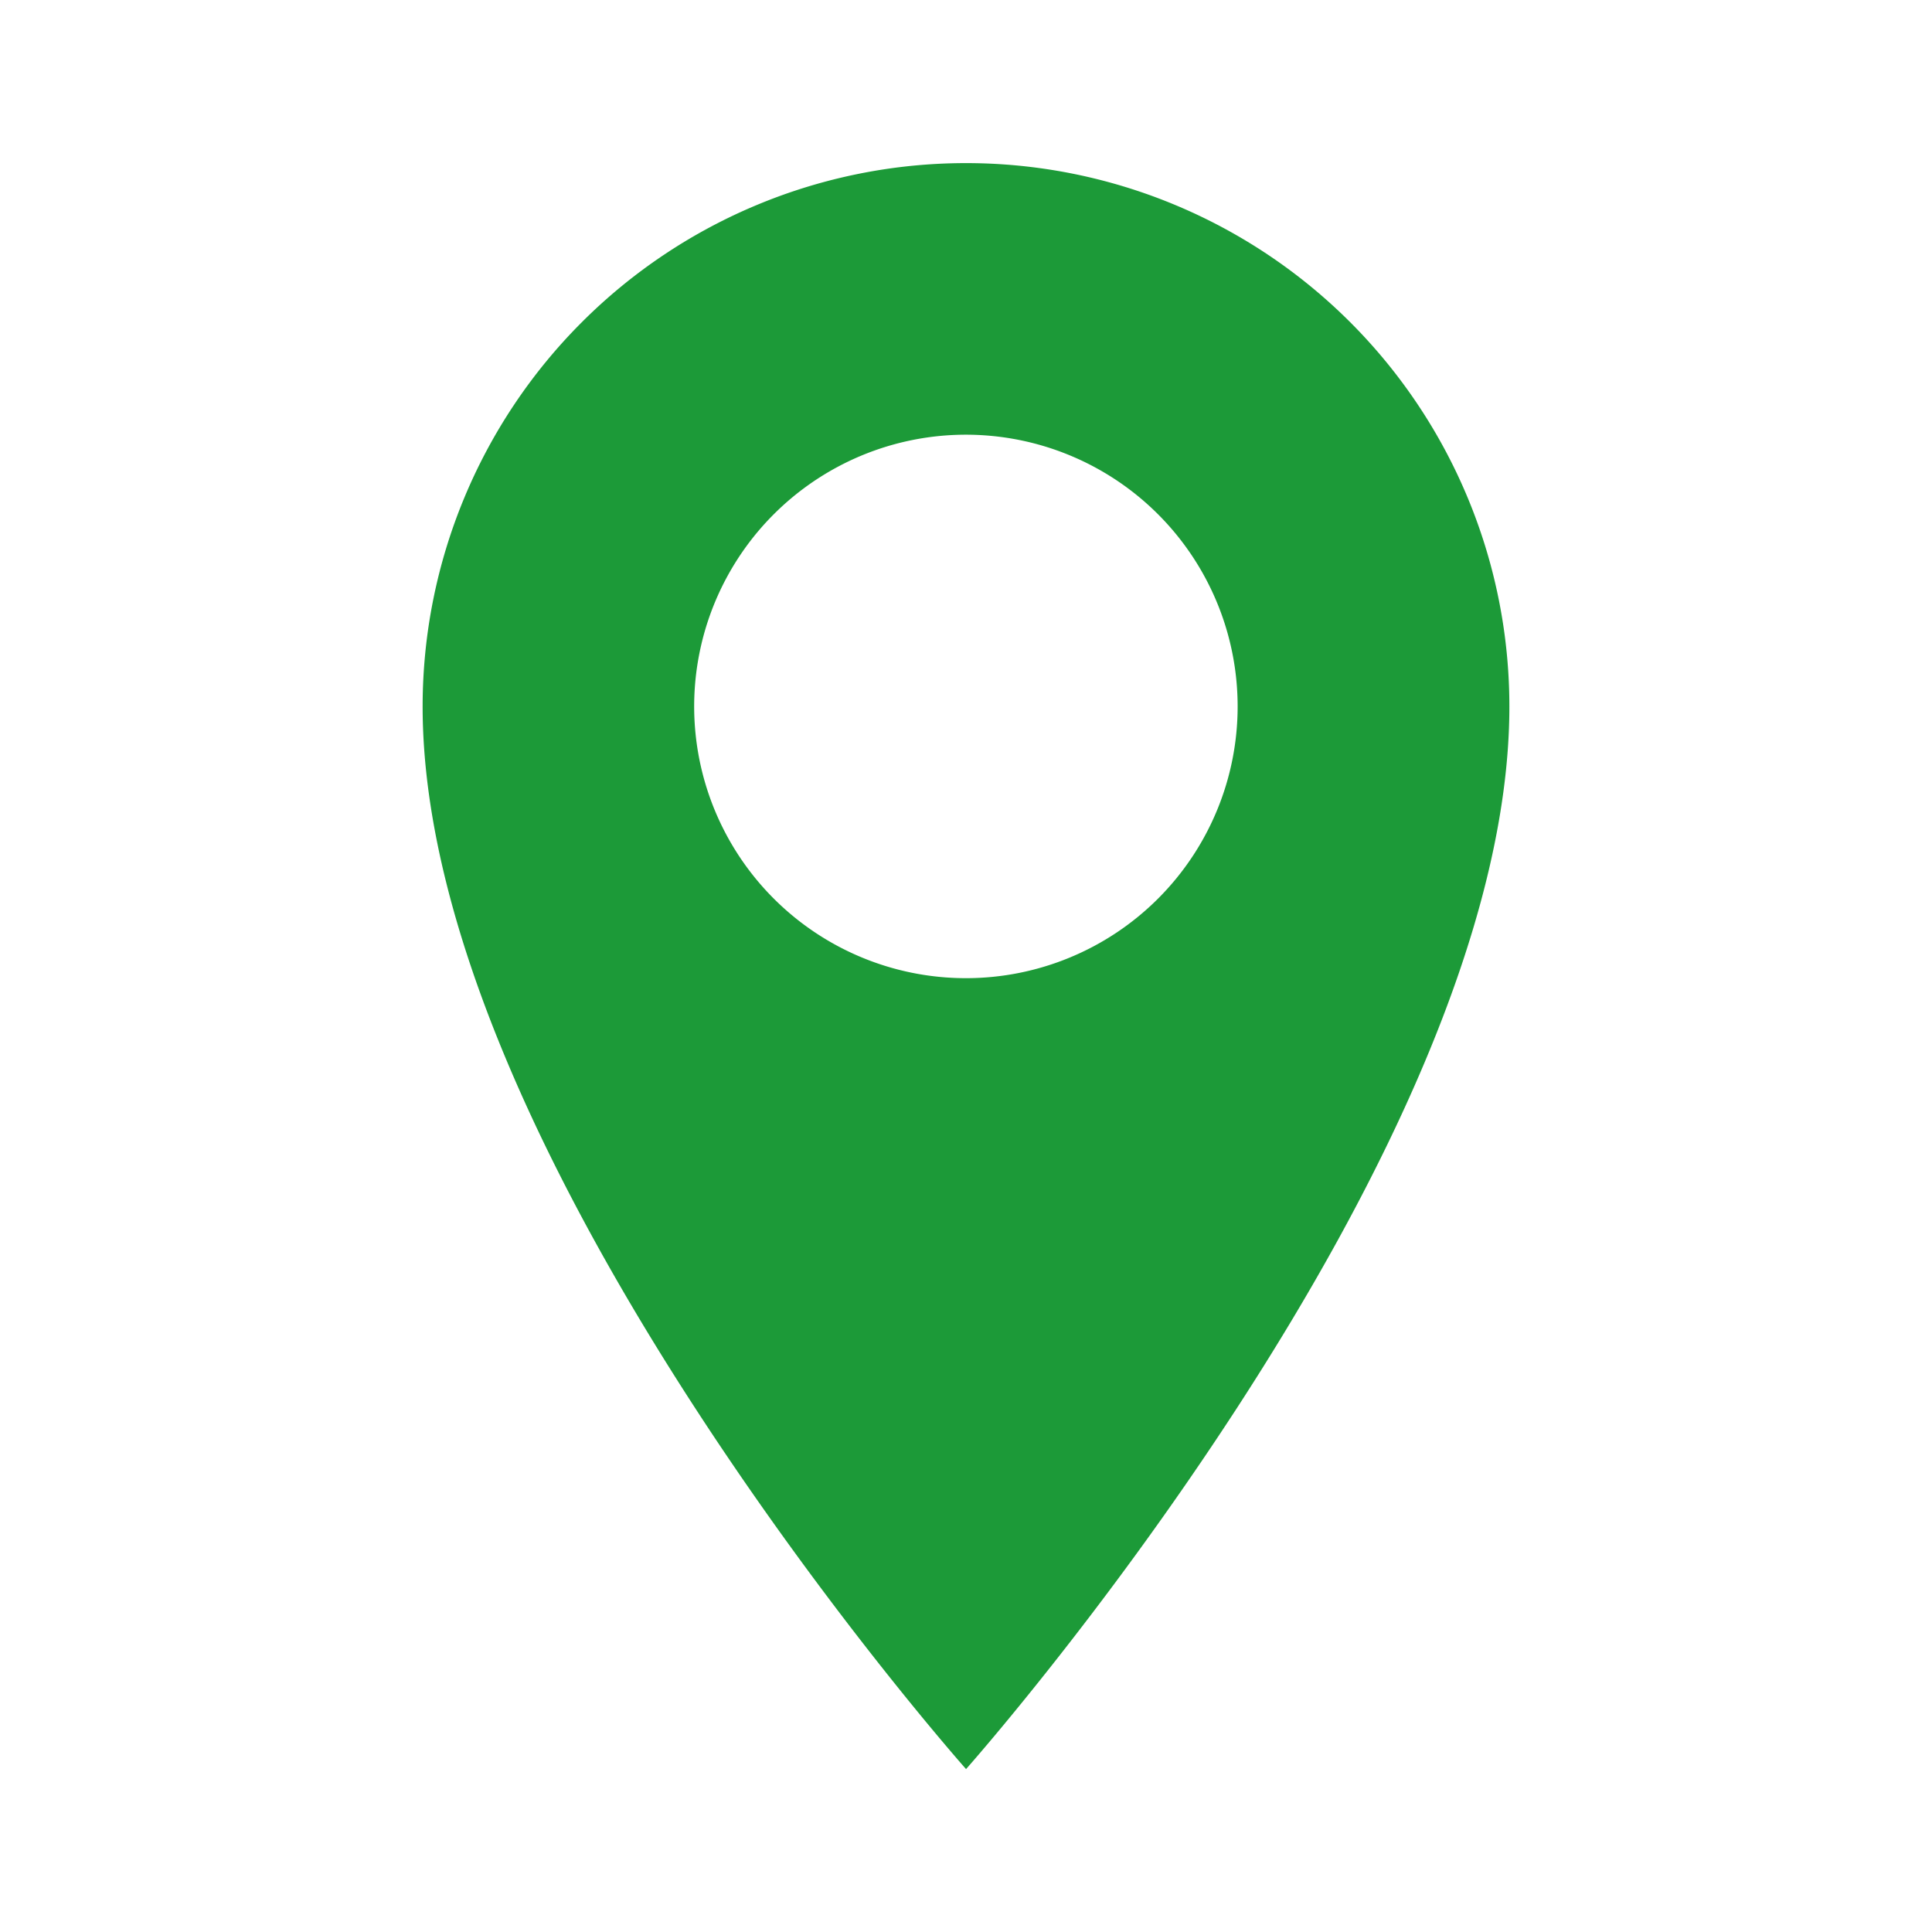
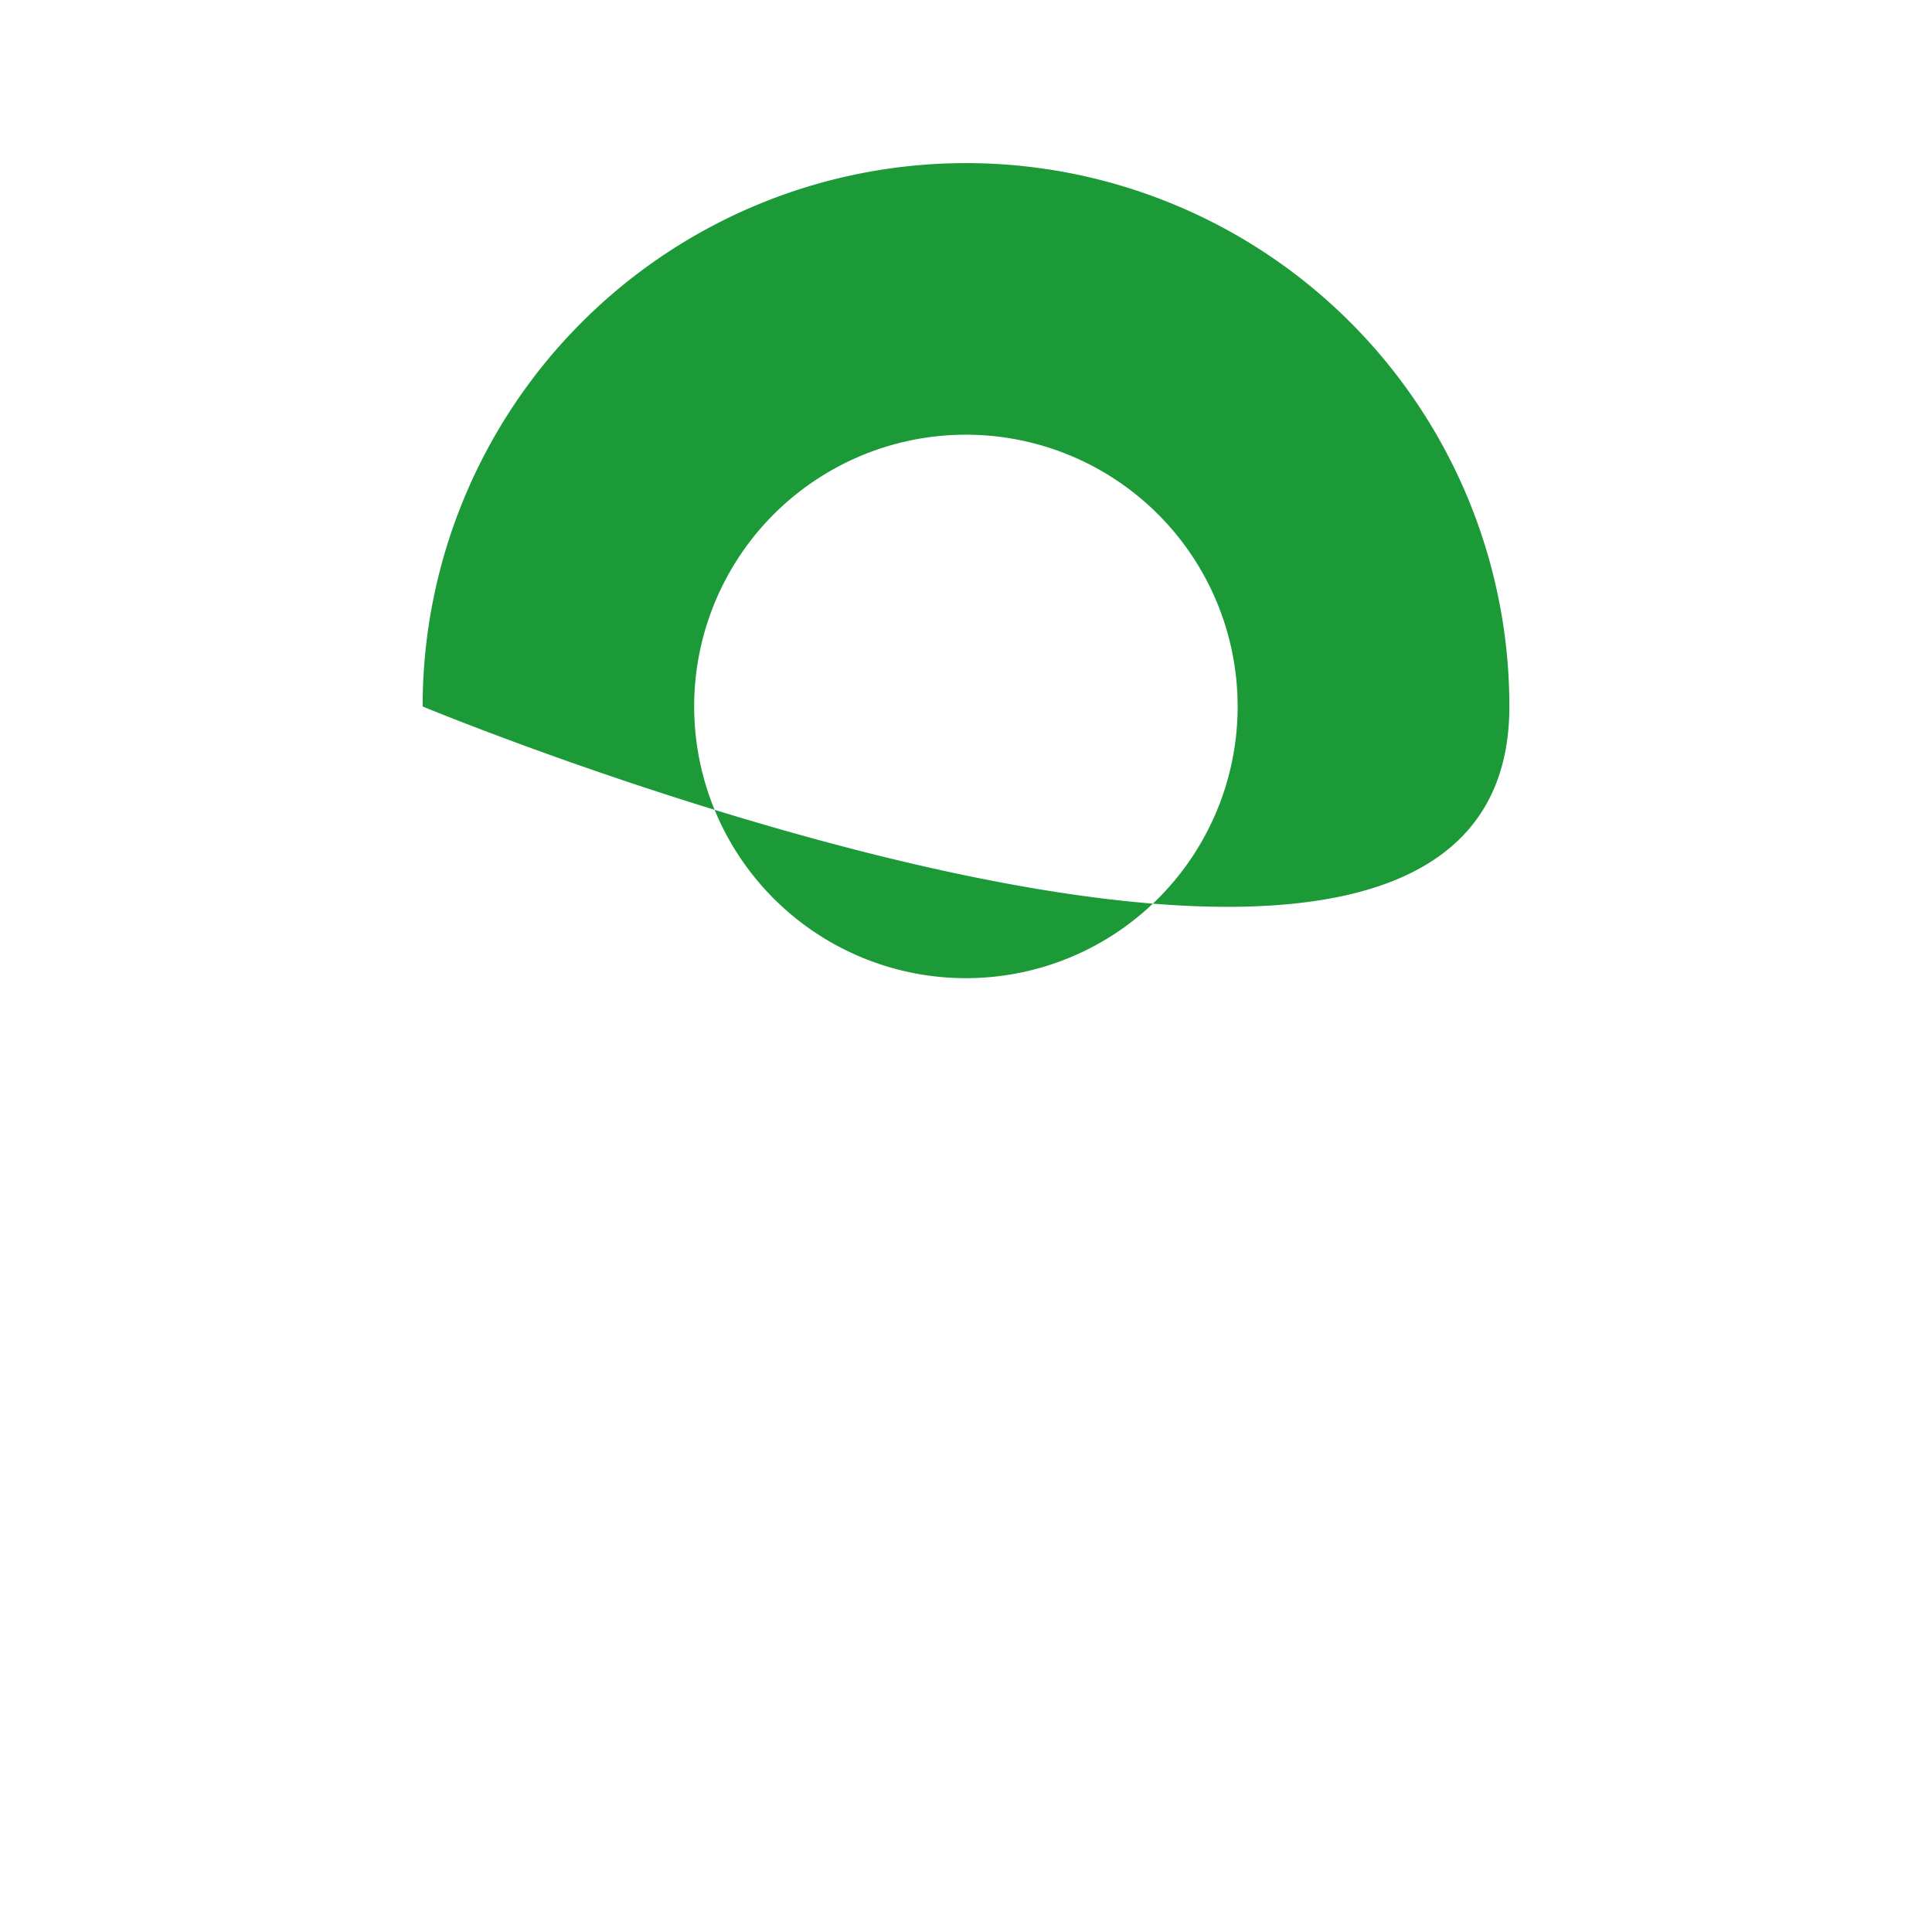
<svg xmlns="http://www.w3.org/2000/svg" viewBox="0 0 400 400" data-name="Layer 1" id="Layer_1">
  <defs>
    <style>.cls-1{fill:#1c9a38;}</style>
  </defs>
-   <path d="M200,33.77A112.5,112.5,0,0,0,87.5,146.27c0,93.33,112.51,220,112.51,220S312.5,239.6,312.5,146.27A112.49,112.49,0,0,0,200,33.77Zm0,168.75a56.26,56.26,0,1,1,56.24-56.25A56.25,56.25,0,0,1,200,202.52Z" class="cls-1" />
+   <path d="M200,33.77A112.5,112.5,0,0,0,87.5,146.27S312.5,239.6,312.5,146.27A112.49,112.49,0,0,0,200,33.77Zm0,168.75a56.26,56.26,0,1,1,56.24-56.25A56.25,56.25,0,0,1,200,202.52Z" class="cls-1" />
</svg>